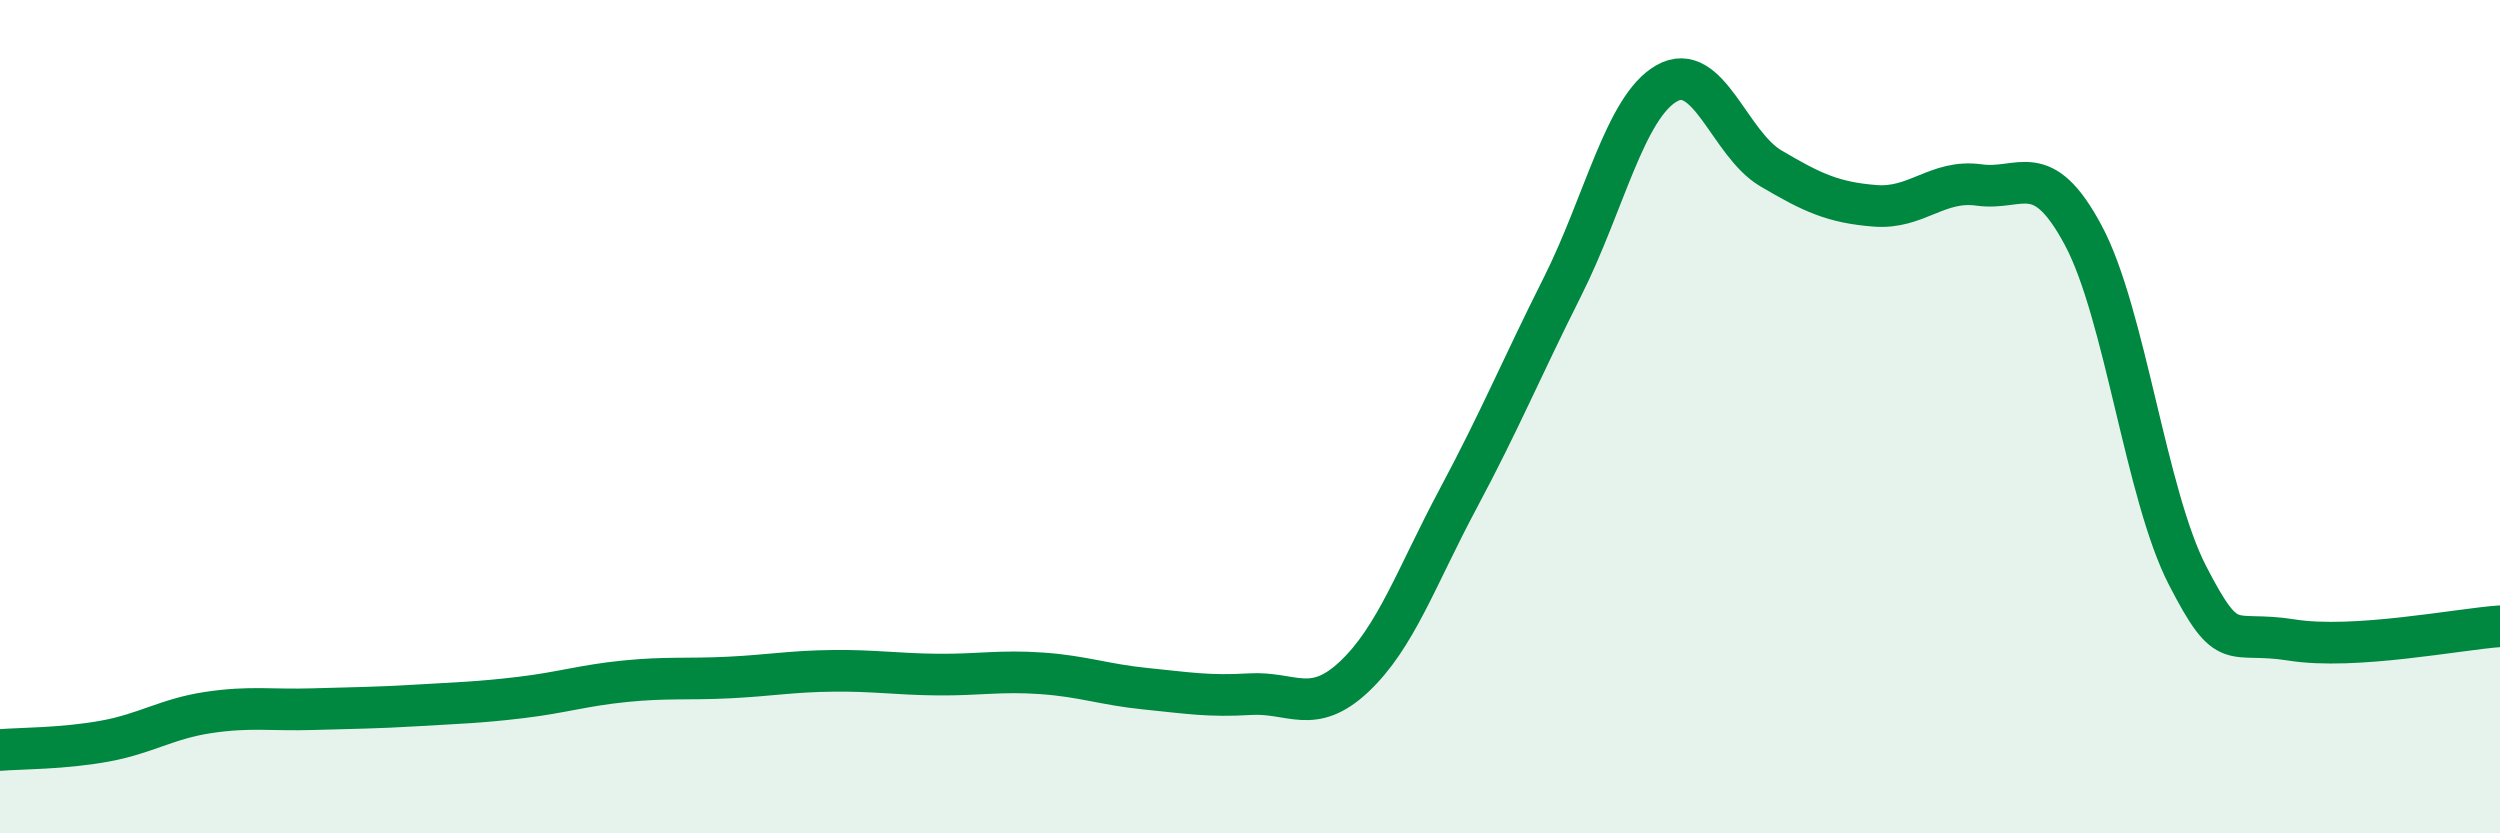
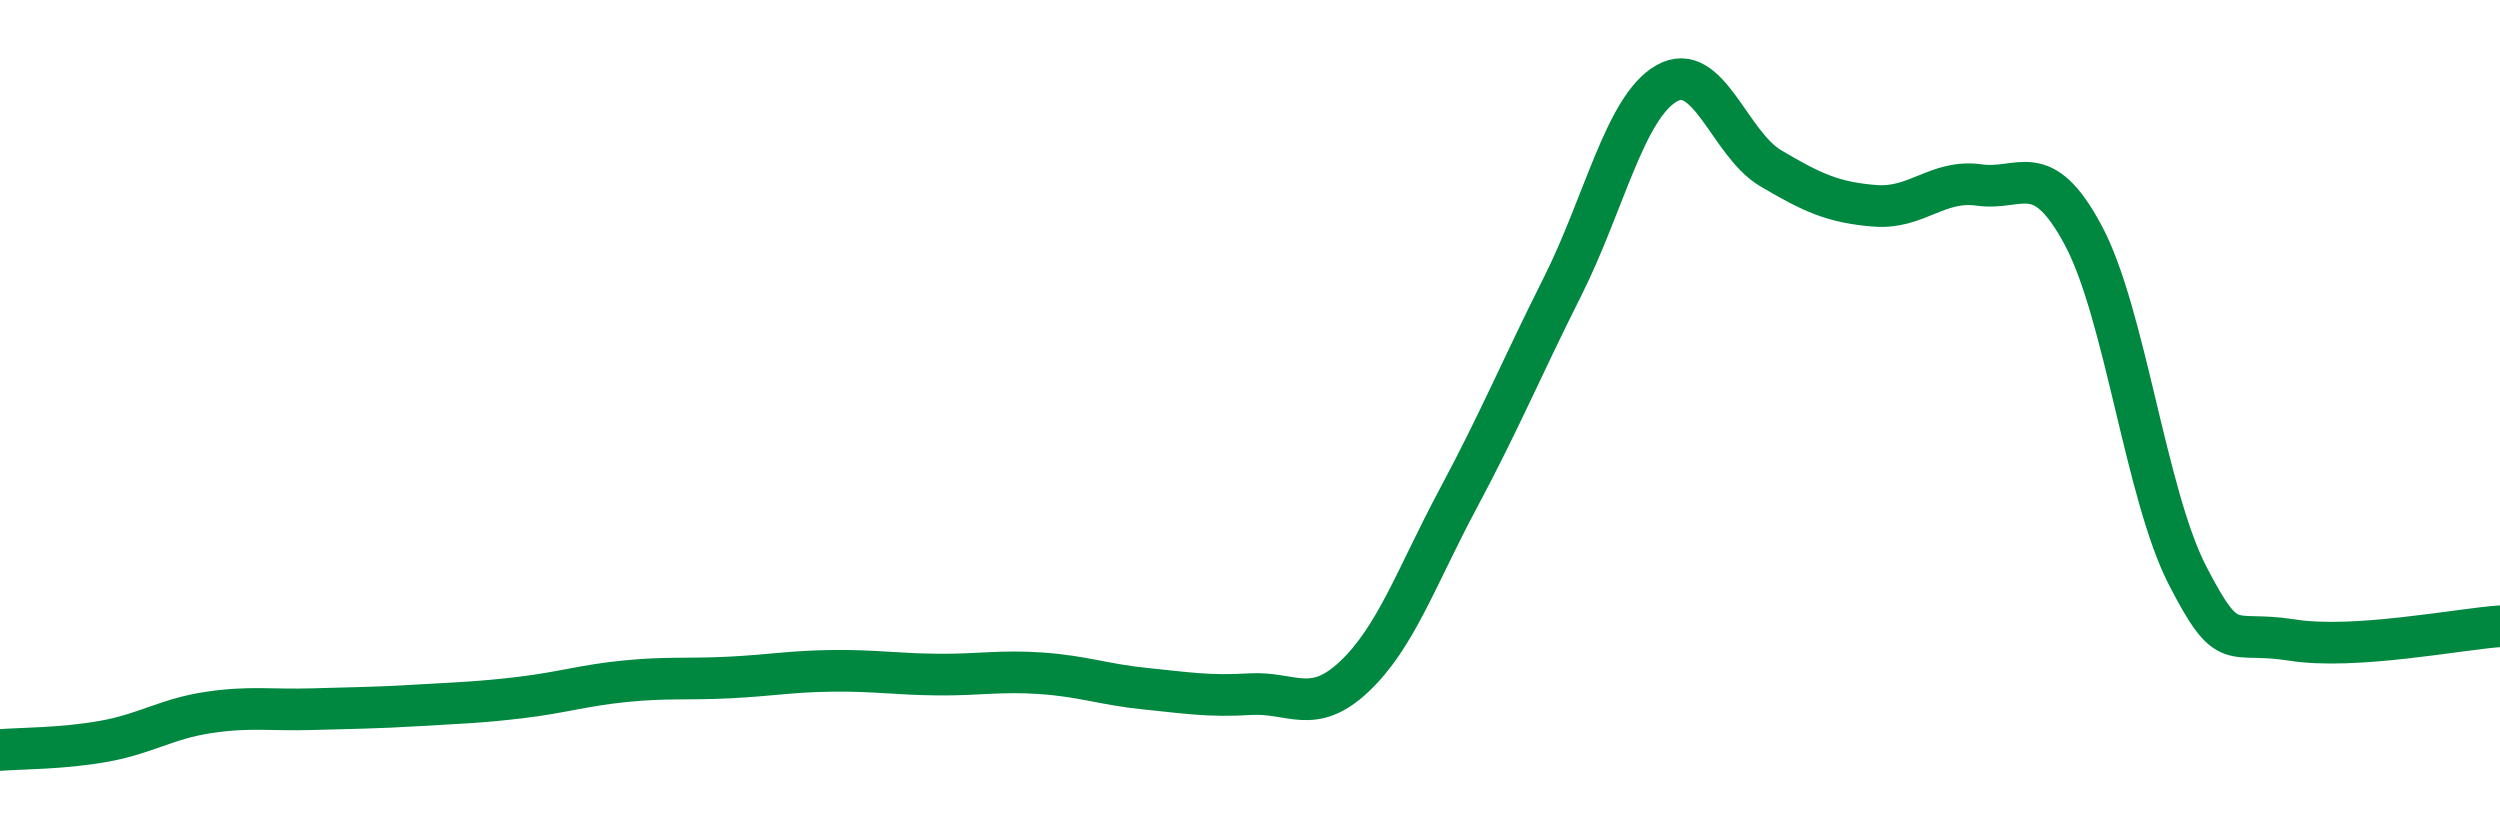
<svg xmlns="http://www.w3.org/2000/svg" width="60" height="20" viewBox="0 0 60 20">
-   <path d="M 0,18 C 0.5,17.96 1.5,17.97 2.5,17.79 C 3.5,17.61 4,17.25 5,17.1 C 6,16.95 6.5,17.05 7.5,17.02 C 8.5,16.99 9,16.99 10,16.93 C 11,16.87 11.5,16.86 12.5,16.74 C 13.5,16.62 14,16.45 15,16.35 C 16,16.25 16.5,16.31 17.5,16.26 C 18.5,16.21 19,16.11 20,16.1 C 21,16.09 21.5,16.18 22.5,16.19 C 23.5,16.2 24,16.09 25,16.16 C 26,16.23 26.5,16.43 27.5,16.53 C 28.5,16.63 29,16.72 30,16.66 C 31,16.6 31.5,17.18 32.5,16.24 C 33.5,15.3 34,13.83 35,11.96 C 36,10.09 36.5,8.87 37.5,6.88 C 38.5,4.89 39,2.57 40,2 C 41,1.43 41.5,3.45 42.5,4.04 C 43.5,4.63 44,4.86 45,4.94 C 46,5.02 46.5,4.3 47.5,4.44 C 48.5,4.58 49,3.78 50,5.65 C 51,7.52 51.5,11.87 52.5,13.81 C 53.5,15.75 53.5,15.12 55,15.36 C 56.5,15.6 59,15.1 60,15.03L60 20L0 20Z" fill="#008740" opacity="0.1" stroke-linecap="round" stroke-linejoin="round" />
  <path d="M 0,18 C 0.5,17.96 1.5,17.97 2.5,17.79 C 3.5,17.61 4,17.25 5,17.1 C 6,16.95 6.5,17.05 7.5,17.02 C 8.5,16.99 9,16.99 10,16.93 C 11,16.87 11.5,16.86 12.5,16.74 C 13.5,16.62 14,16.45 15,16.35 C 16,16.25 16.5,16.31 17.5,16.26 C 18.5,16.21 19,16.11 20,16.1 C 21,16.09 21.5,16.18 22.5,16.19 C 23.5,16.2 24,16.09 25,16.16 C 26,16.23 26.5,16.43 27.5,16.53 C 28.5,16.63 29,16.72 30,16.66 C 31,16.6 31.5,17.18 32.5,16.24 C 33.5,15.3 34,13.83 35,11.96 C 36,10.09 36.5,8.87 37.5,6.88 C 38.5,4.89 39,2.57 40,2 C 41,1.43 41.5,3.45 42.5,4.04 C 43.5,4.63 44,4.86 45,4.94 C 46,5.02 46.5,4.3 47.5,4.44 C 48.5,4.58 49,3.78 50,5.65 C 51,7.52 51.5,11.87 52.5,13.81 C 53.5,15.75 53.5,15.12 55,15.36 C 56.5,15.6 59,15.1 60,15.03" stroke="#008740" stroke-width="1" fill="none" stroke-linecap="round" stroke-linejoin="round" />
</svg>